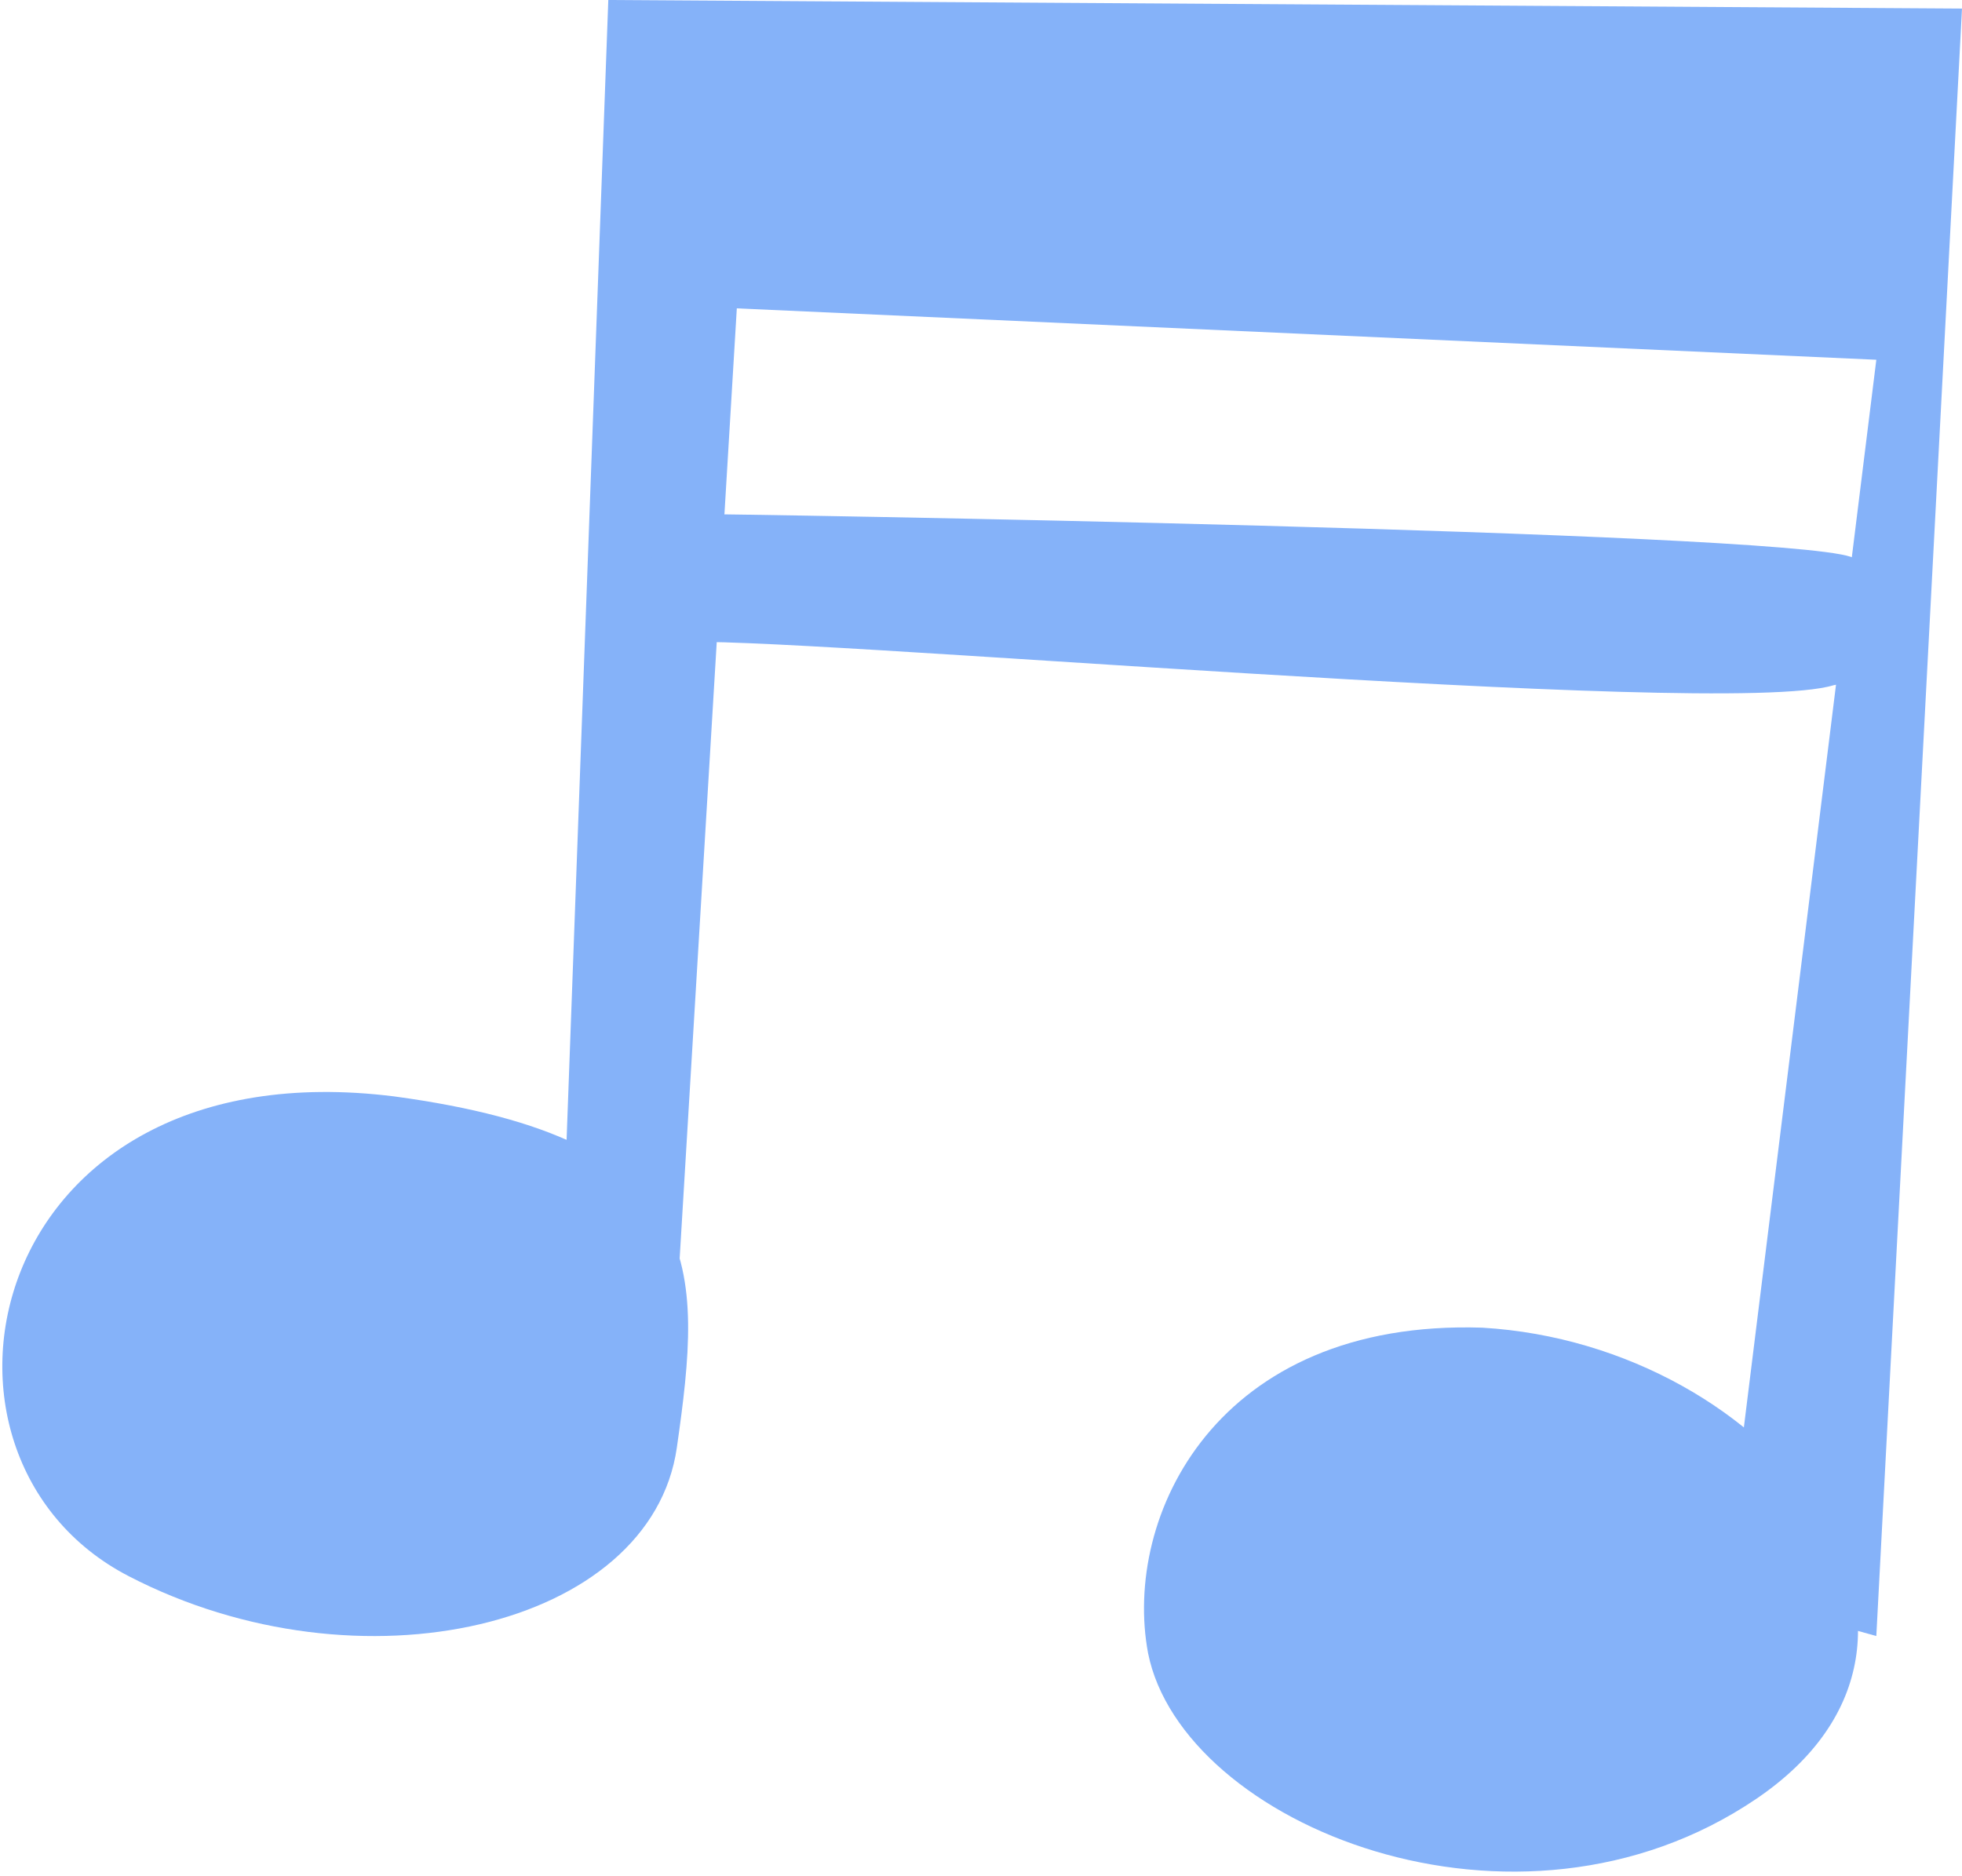
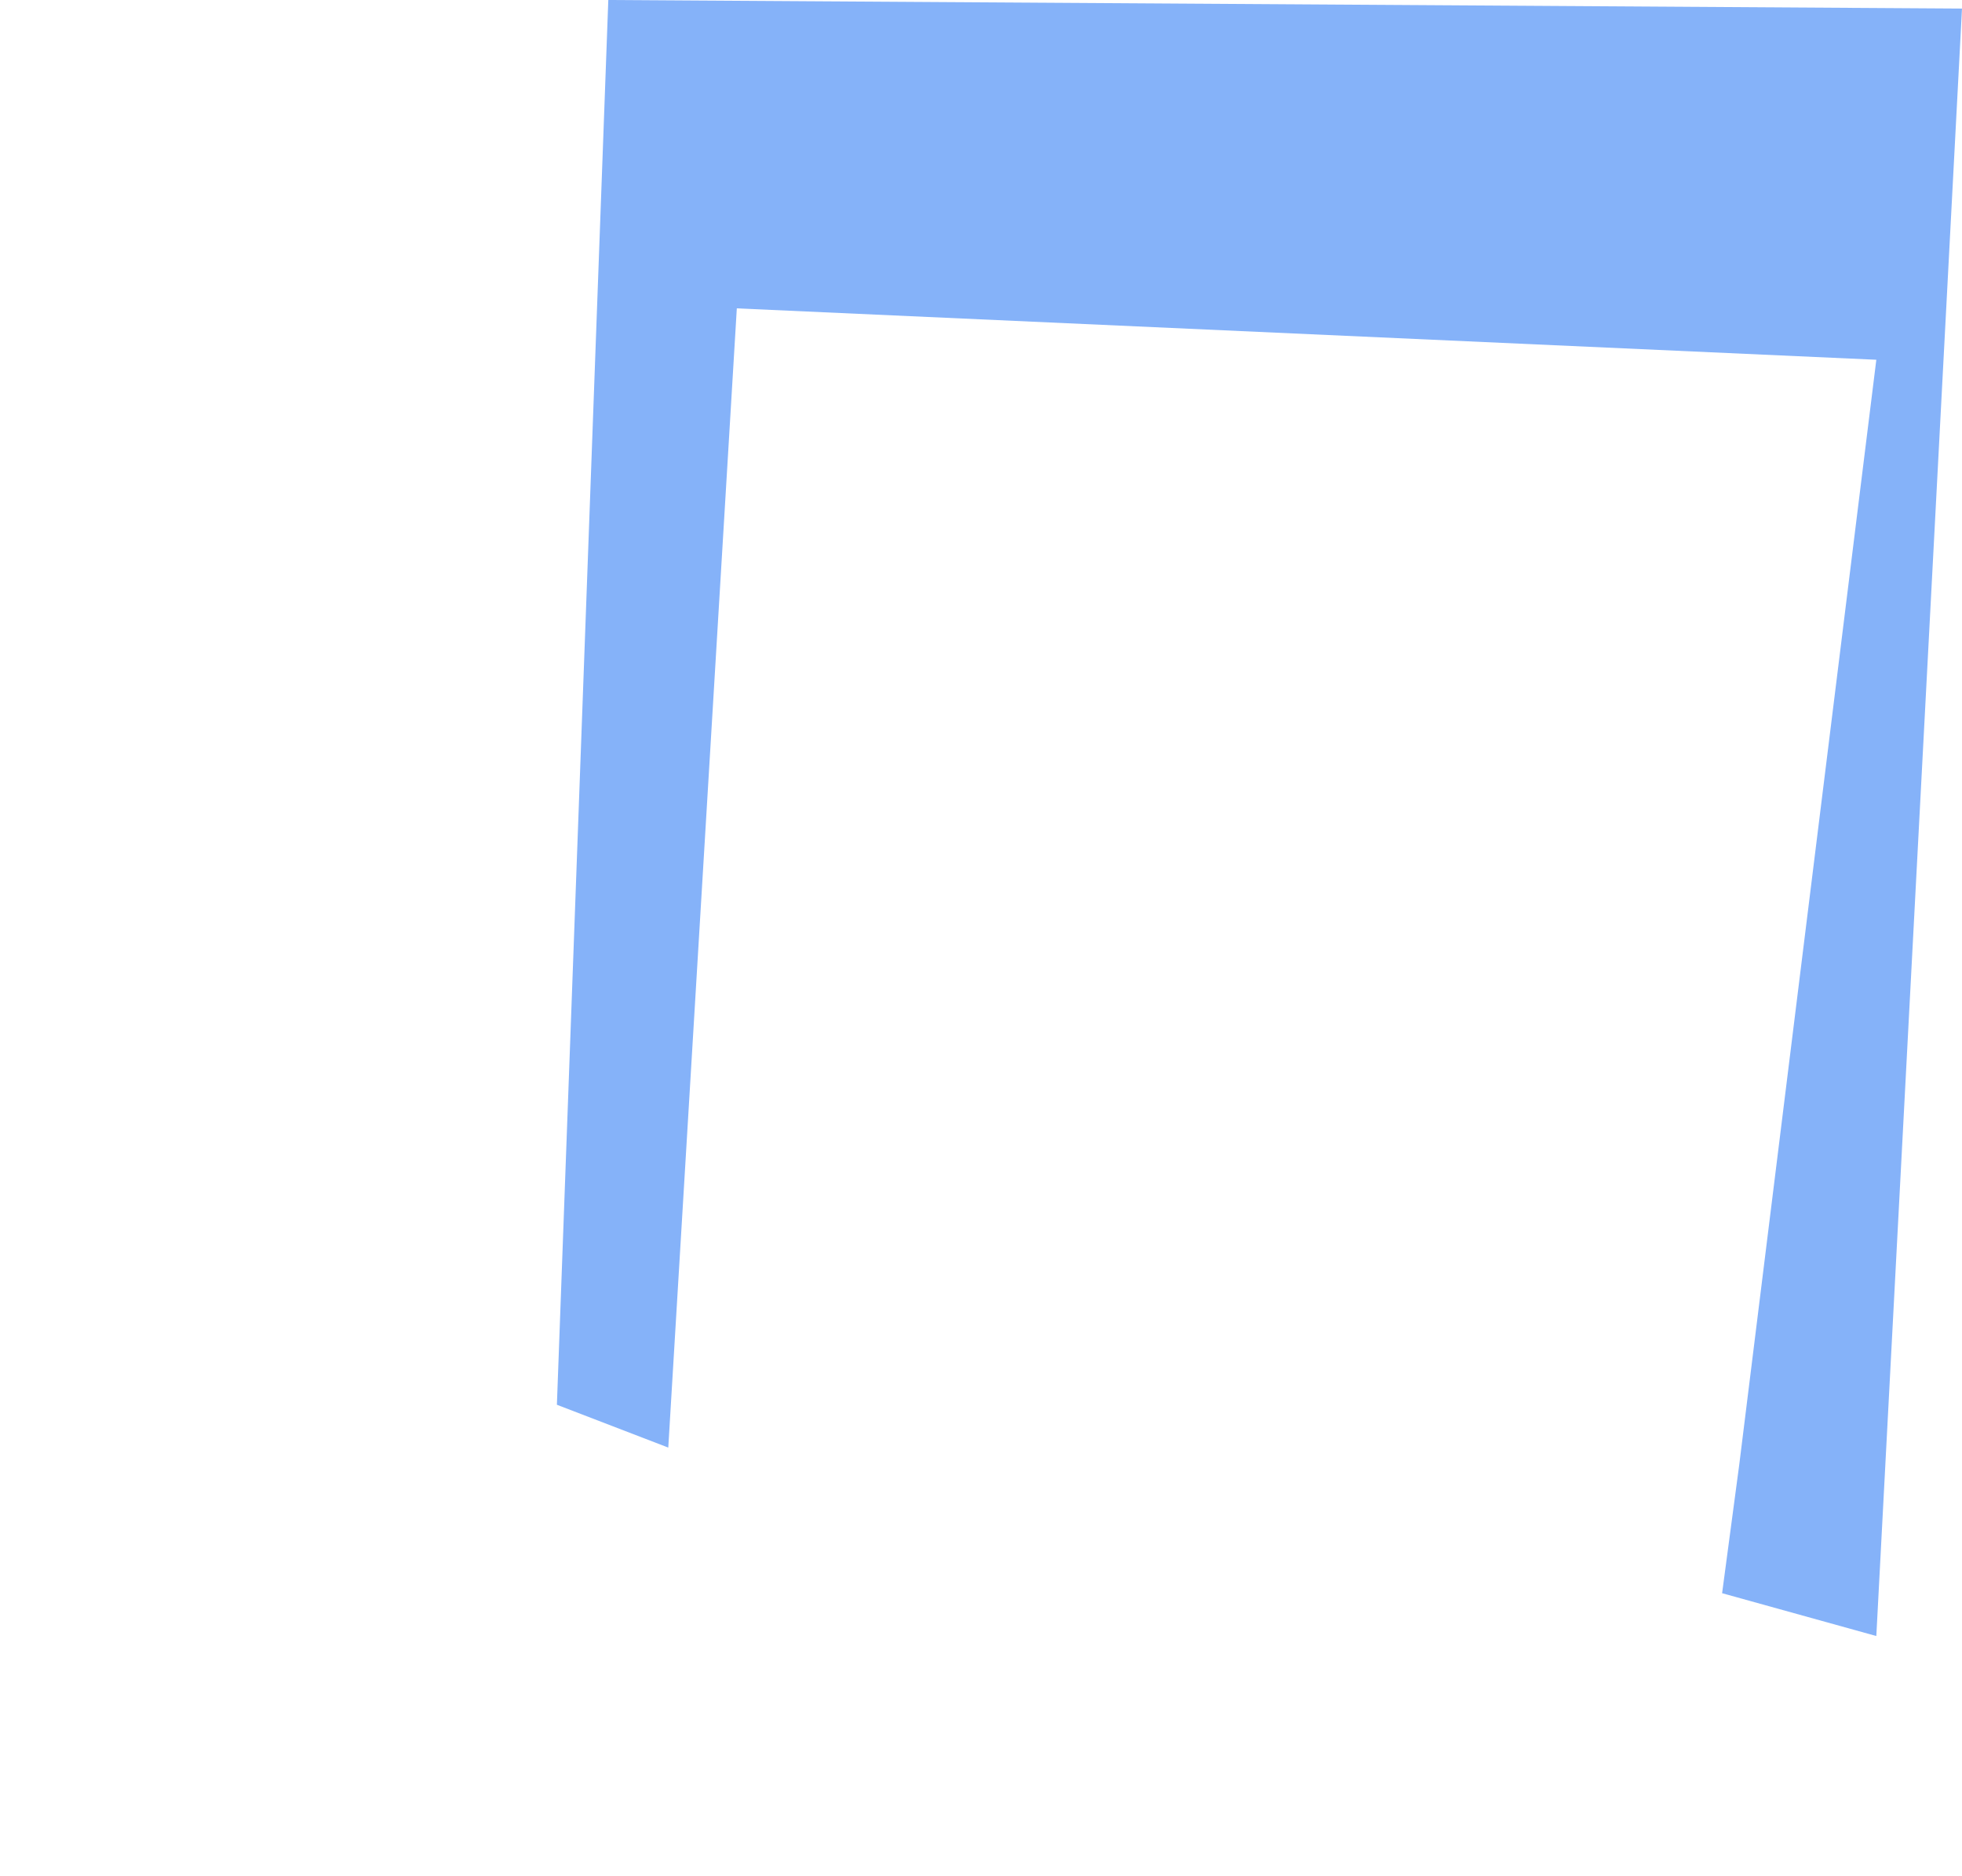
<svg xmlns="http://www.w3.org/2000/svg" id="_レイヤー_2" version="1.1" viewBox="0 0 22.9 21.9">
  <defs>
    <style>
      .st0 {
        fill: #85b2f9;
      }
    </style>
  </defs>
  <g id="_レイヤー_18">
    <g>
      <g>
-         <path class="st0" d="M1.5,18.4c-2.7-1.4-1.7-6.2,3.1-5.6,3.7.5,3.6,2,3.3,4.1s-3.7,2.9-6.4,1.5Z" />
        <polygon class="st0" points="6.5 16.4 7.1 0 22.9 .1 21.9 19.1 20.1 18.6 20.3 17.1 21.9 4.2 8.6 3.6 7.8 16.9 6.5 16.4" />
-         <path class="st0" d="M17.3,15.5c-3.1-.1-4.2,2.2-3.9,3.8.4,2,4.3,3.6,7.1,1.7s.2-5.3-3.2-5.5h0Z" />
      </g>
-       <path class="st0" d="M8,6c.7,0,12.7.2,13.6.5s.4,1.4-.2,1.5c-1.3.4-12.4-.6-13.5-.5s0-1.5,0-1.5Z" />
    </g>
  </g>
</svg>